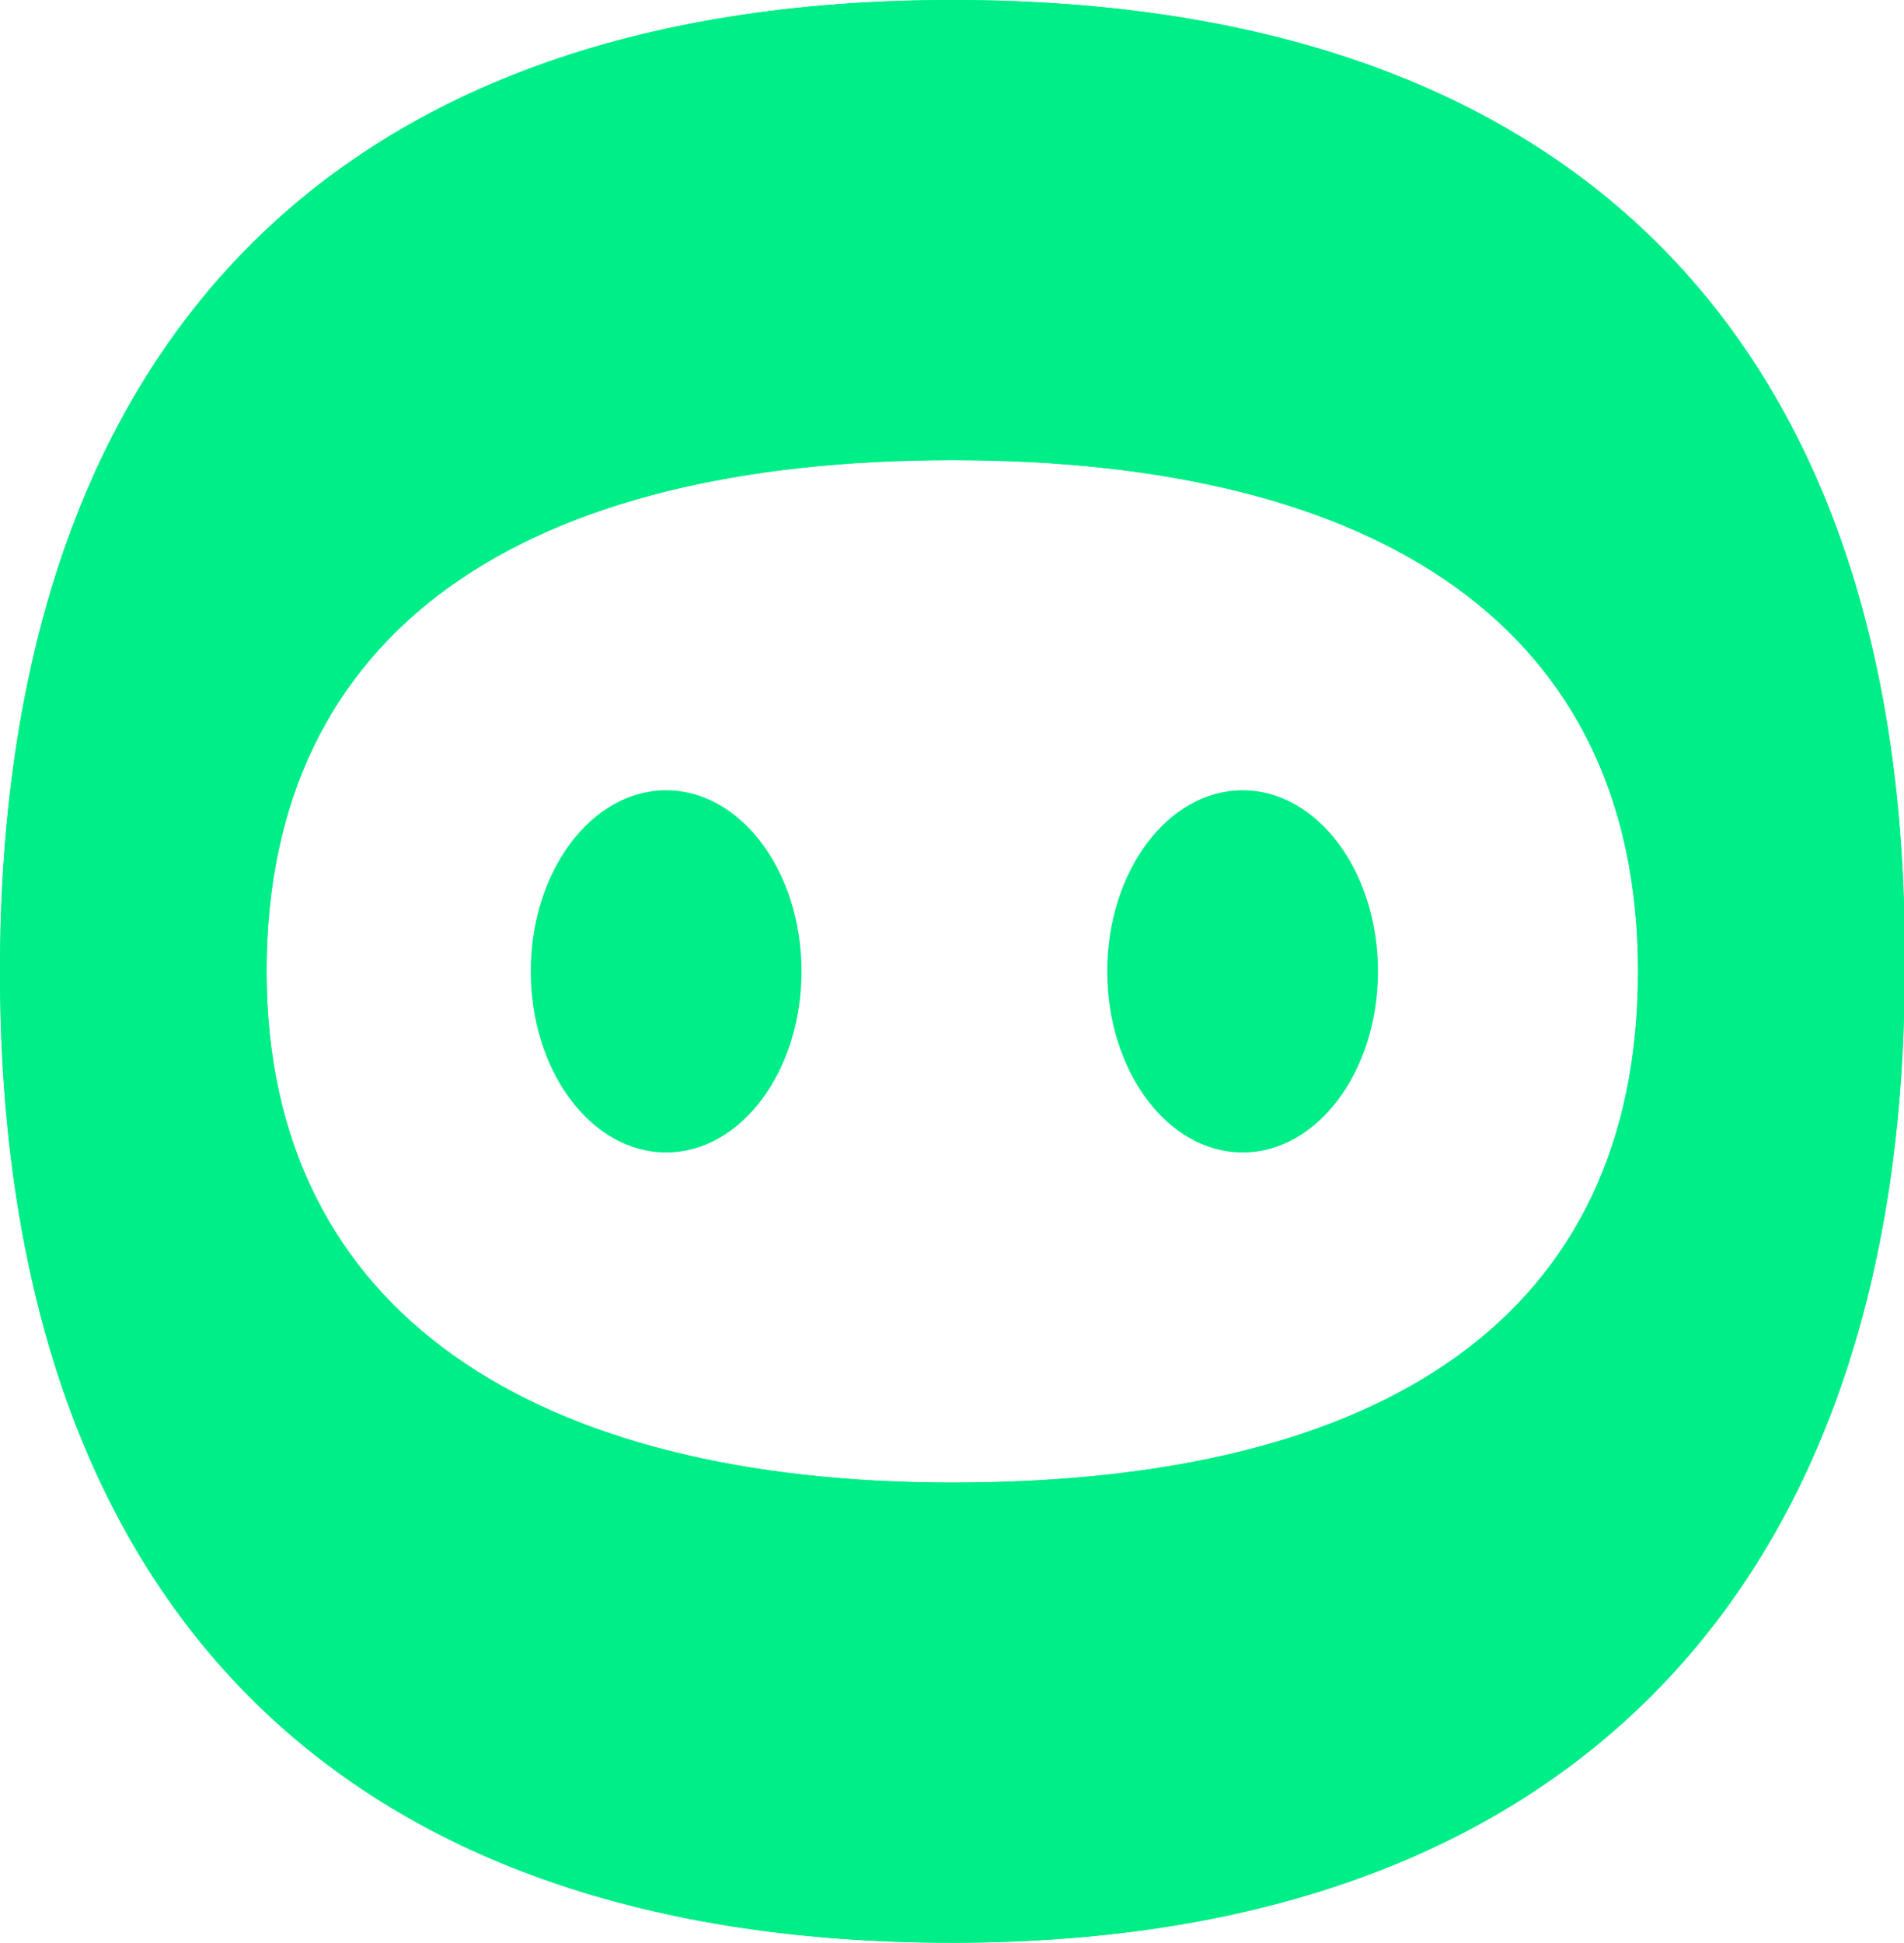
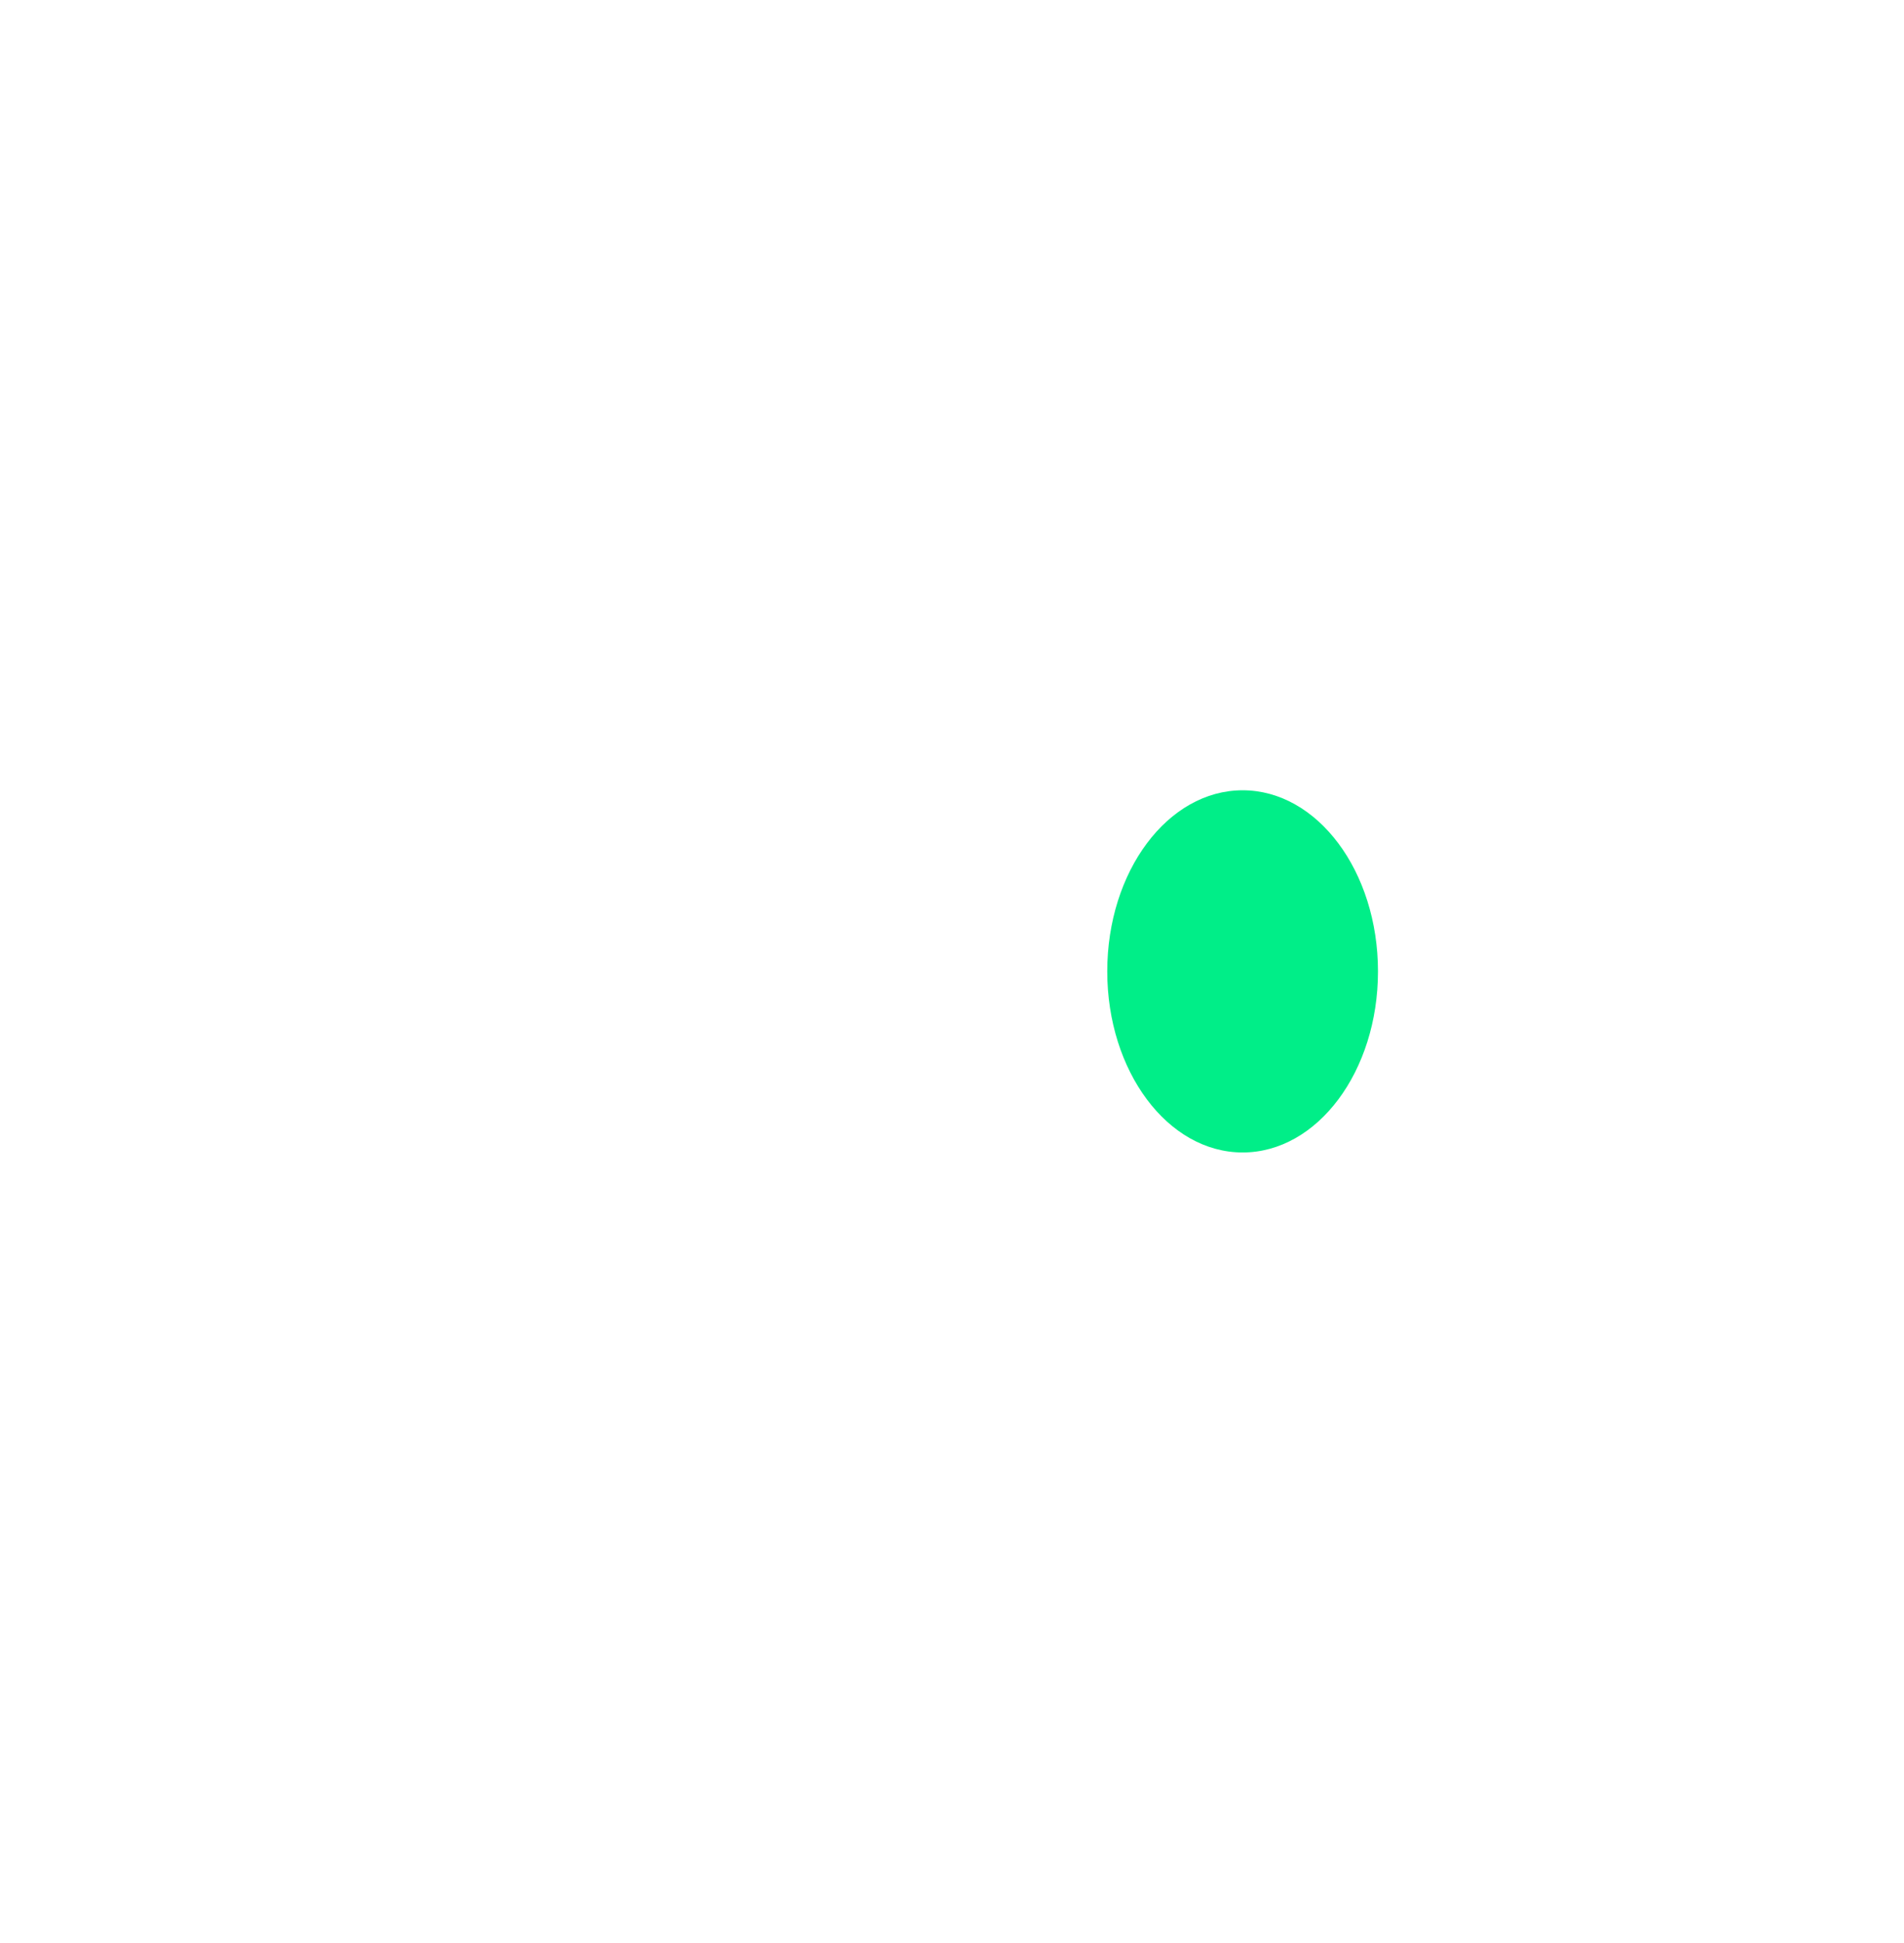
<svg xmlns="http://www.w3.org/2000/svg" id="Layer_1" data-name="Layer 1" viewBox="0 0 32.07 32.72">
  <defs>
    <style>
      .cls-1 {
        fill: #0e8;
        stroke-width: 0px;
      }
    </style>
  </defs>
-   <path class="cls-1" d="M16.04,0C5.35,0,0,6.11,0,16.36s5.35,16.36,16.04,16.36,16.04-6.33,16.04-16.36c.11-10.25-5.24-16.36-16.04-16.36ZM16.04,24.97c-6.99,0-11.55-2.83-11.55-8.61s4.35-8.61,11.55-8.61,11.55,2.83,11.55,8.61-4.24,8.61-11.55,8.61Z" />
-   <path class="cls-1" d="M16.04,0C5.35,0,0,6.11,0,16.36s5.35,16.36,16.04,16.36,16.04-6.33,16.04-16.36c.11-10.25-5.24-16.36-16.04-16.36ZM16.04,24.97c-6.99,0-11.55-2.83-11.55-8.61s4.35-8.61,11.55-8.61,11.55,2.83,11.55,8.61-4.24,8.61-11.55,8.61Z" />
  <ellipse class="cls-1" cx="20.93" cy="16.36" rx="2.28" ry="3.05" />
-   <ellipse class="cls-1" cx="11.22" cy="16.36" rx="2.28" ry="3.05" />
</svg>